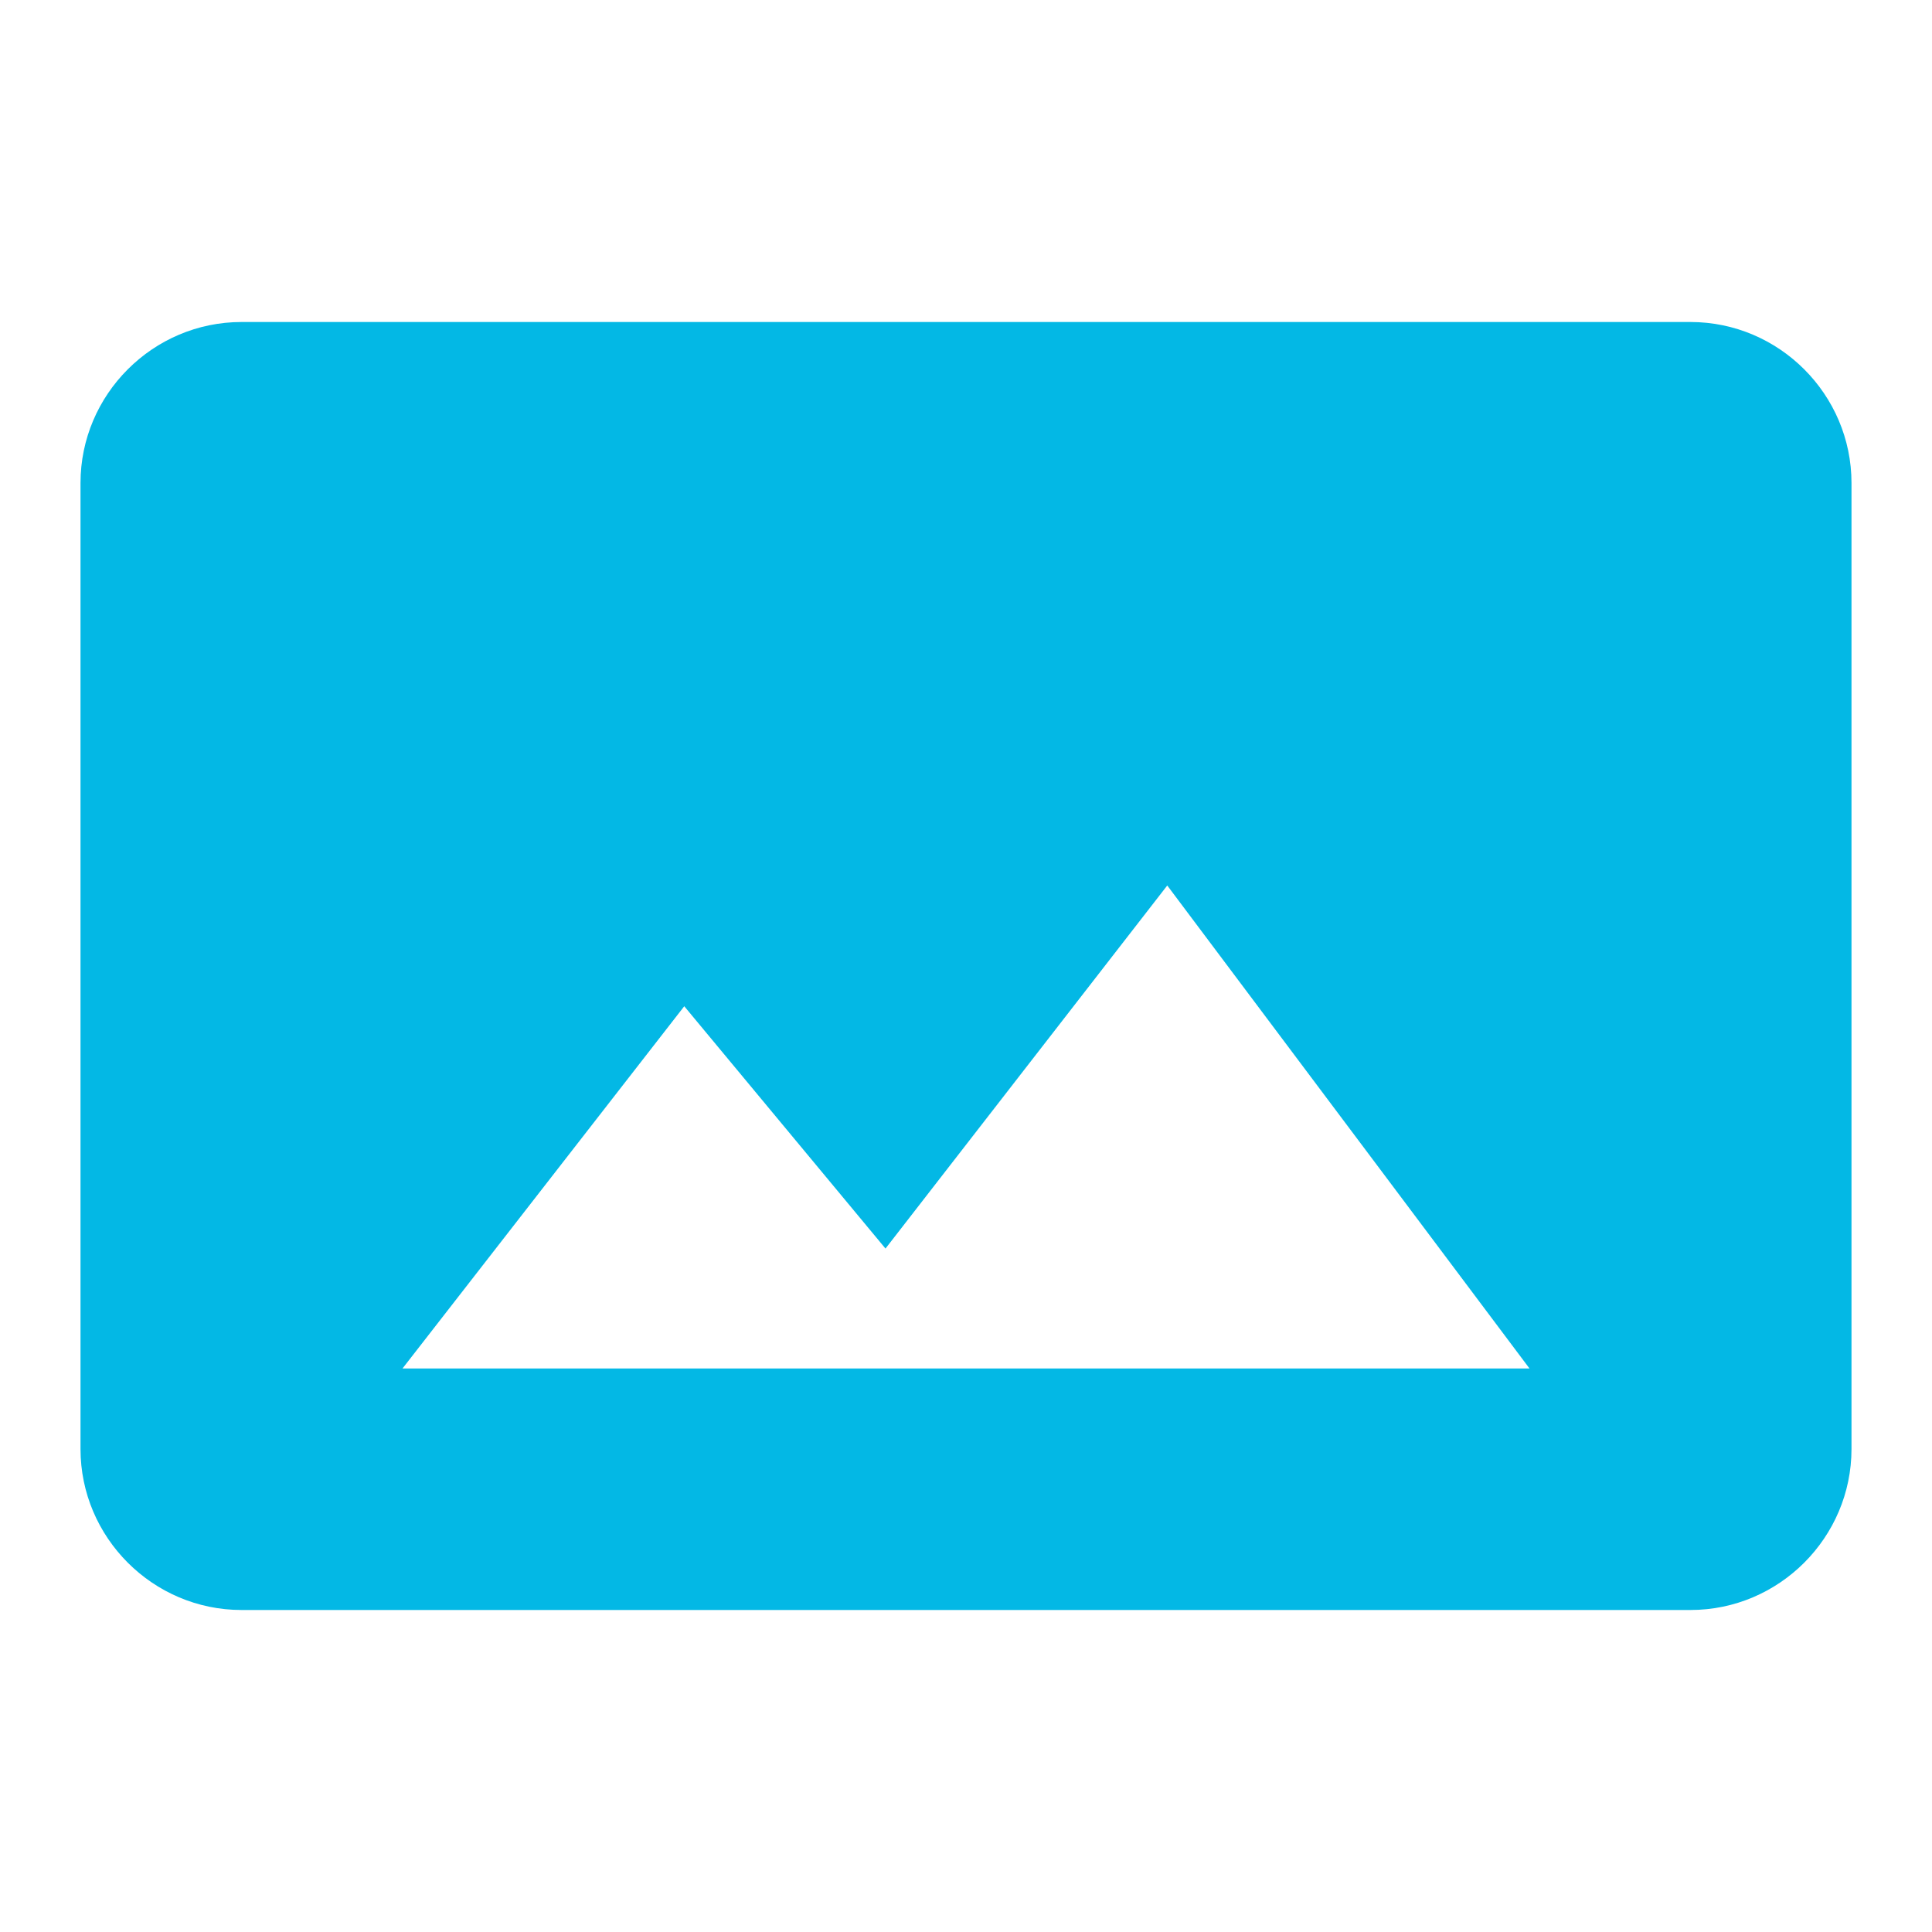
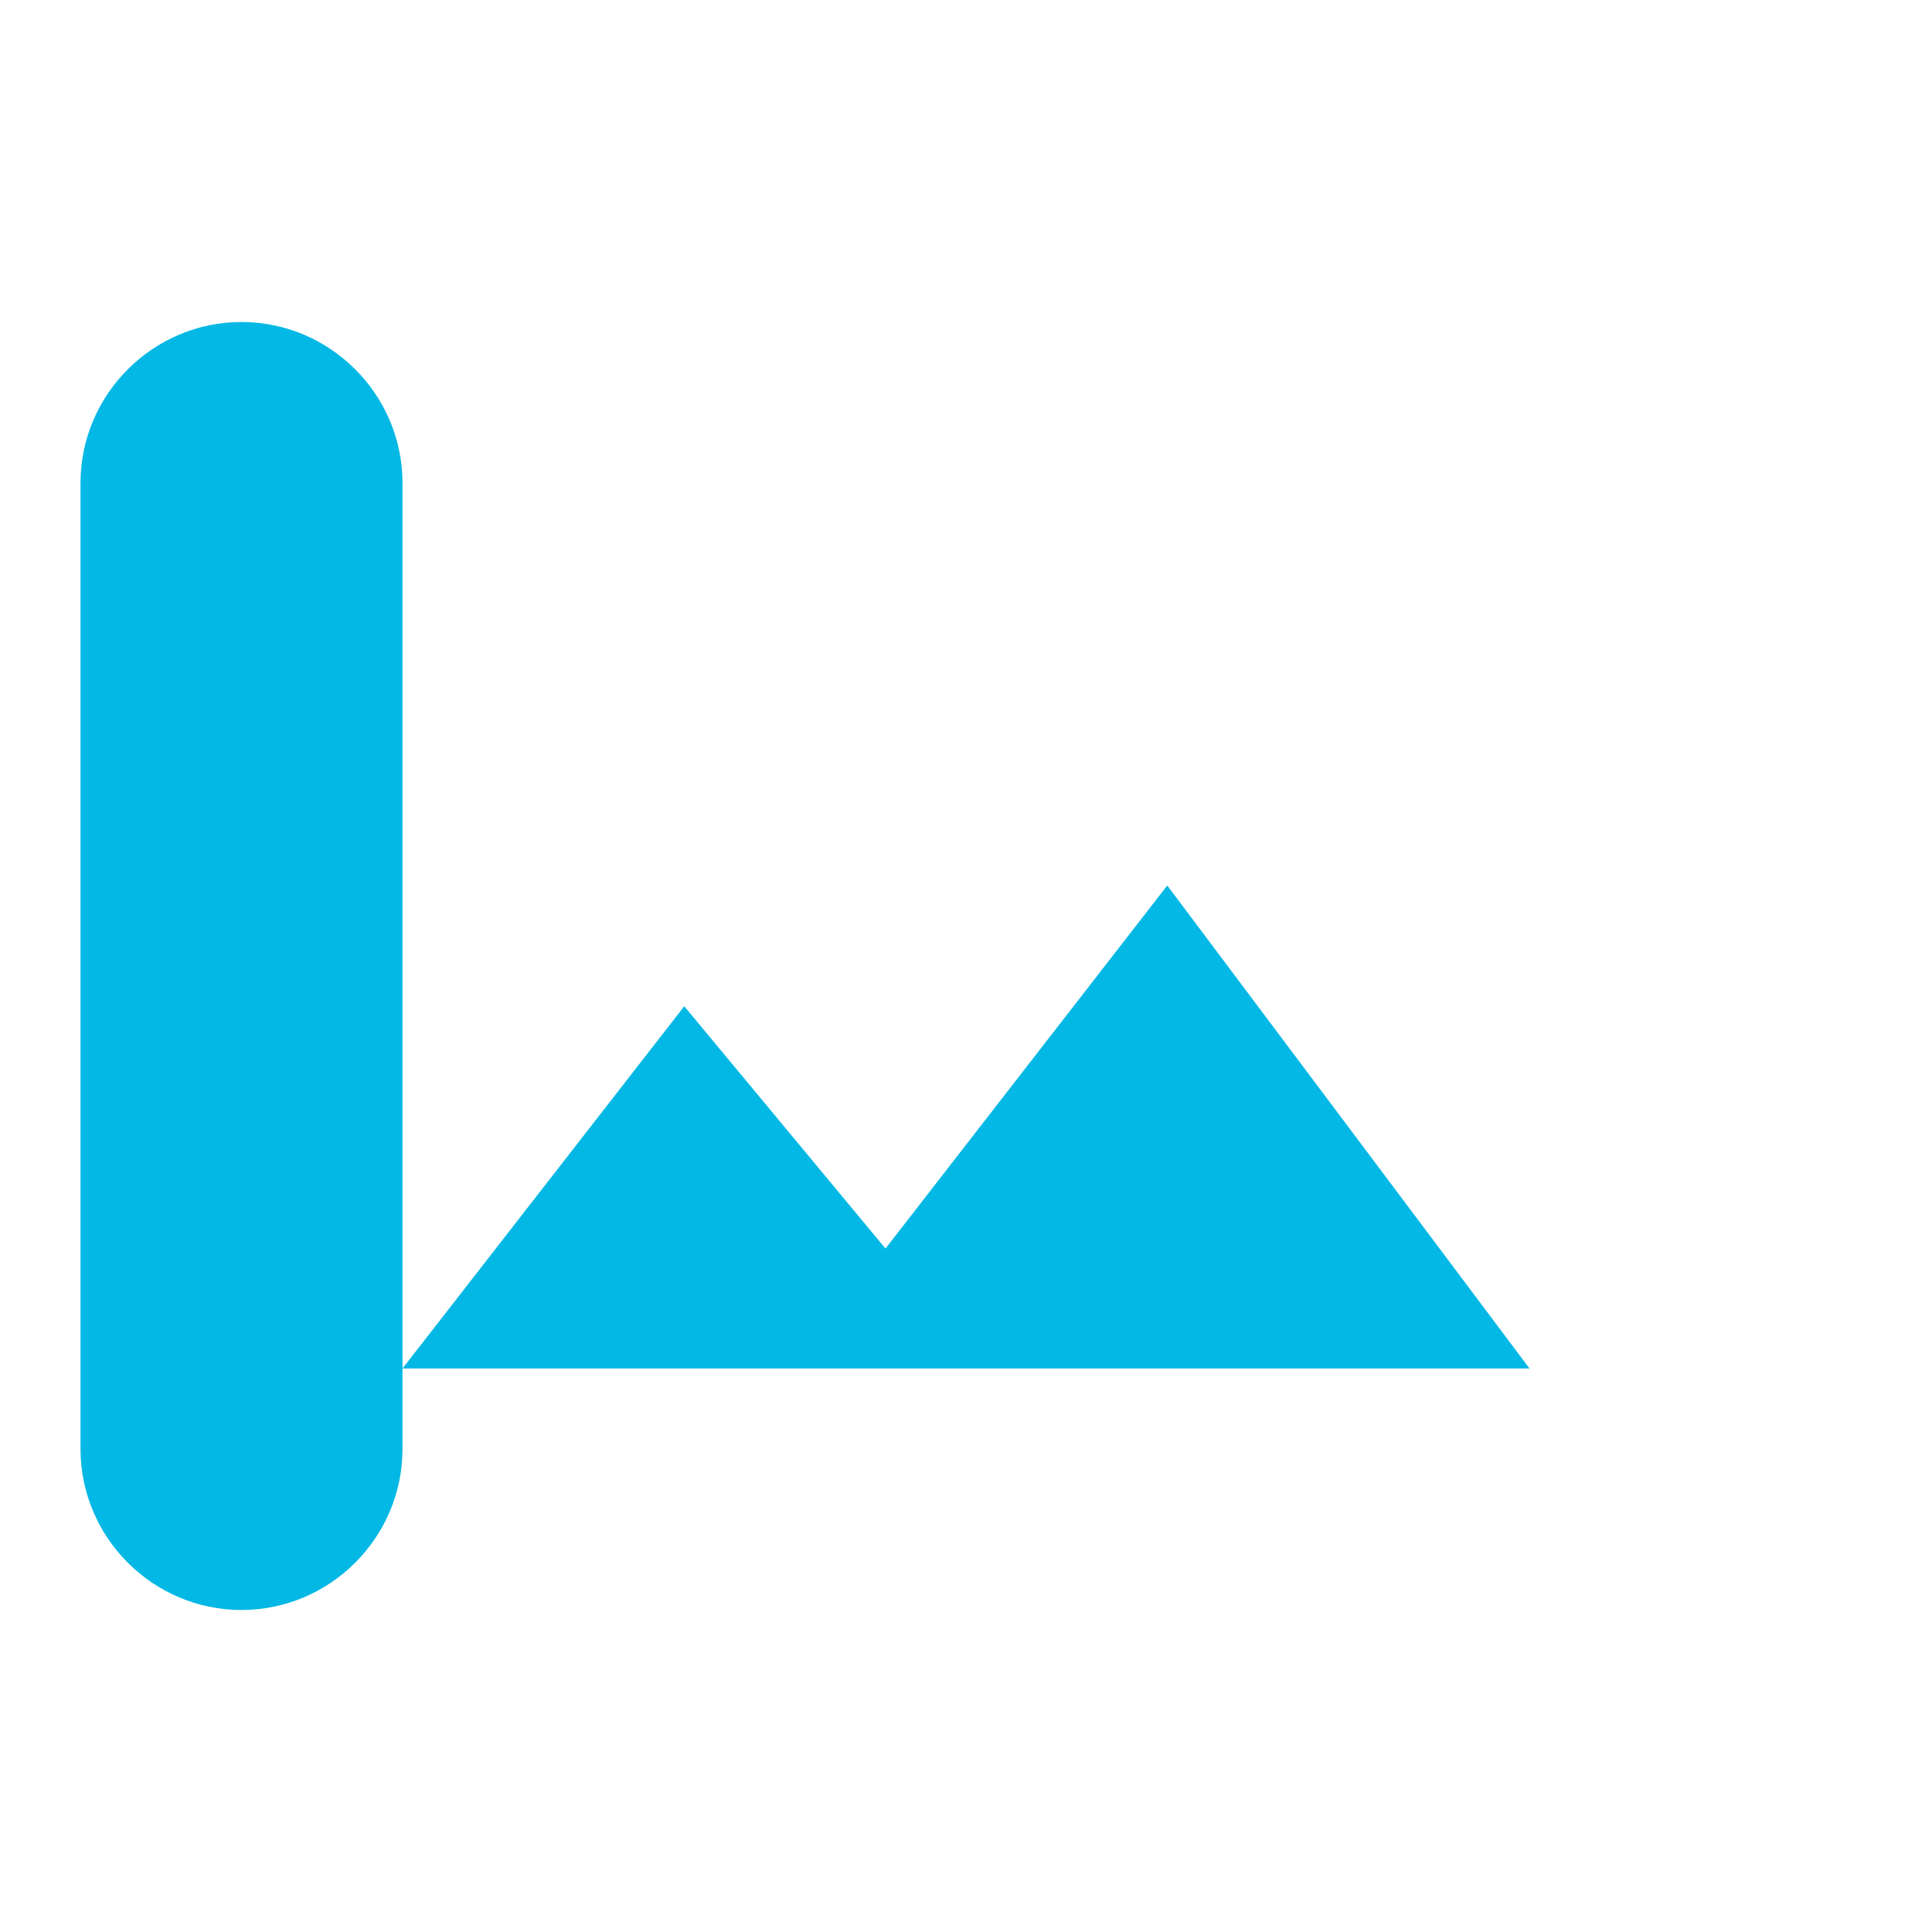
<svg xmlns="http://www.w3.org/2000/svg" version="1.1" viewBox="0,0,1024,1024">
  <desc>panorama icon - Licensed under Apache License v2.0 (http://www.apache.org/licenses/LICENSE-2.0) - Created with Iconfu.com - Derivative work of Material icons (Copyright Google Inc.)</desc>
  <g fill="#03b8e5" fill-rule="nonzero" style="mix-blend-mode: normal">
-     <path d="M896,853.33h-768c-46.93,0 -85.33,-38.4 -85.33,-85.33v-512c0,-46.93 38.4,-85.33 85.33,-85.33h768c46.93,0 85.33,38.4 85.33,85.33v512c0,46.93 -38.4,85.33 -85.33,85.33zM213.33,725.33h597.34l-192,-256l-149.34,192.43l-106.66,-128.43z" />
+     <path d="M896,853.33h-768c-46.93,0 -85.33,-38.4 -85.33,-85.33v-512c0,-46.93 38.4,-85.33 85.33,-85.33c46.93,0 85.33,38.4 85.33,85.33v512c0,46.93 -38.4,85.33 -85.33,85.33zM213.33,725.33h597.34l-192,-256l-149.34,192.43l-106.66,-128.43z" />
  </g>
</svg>